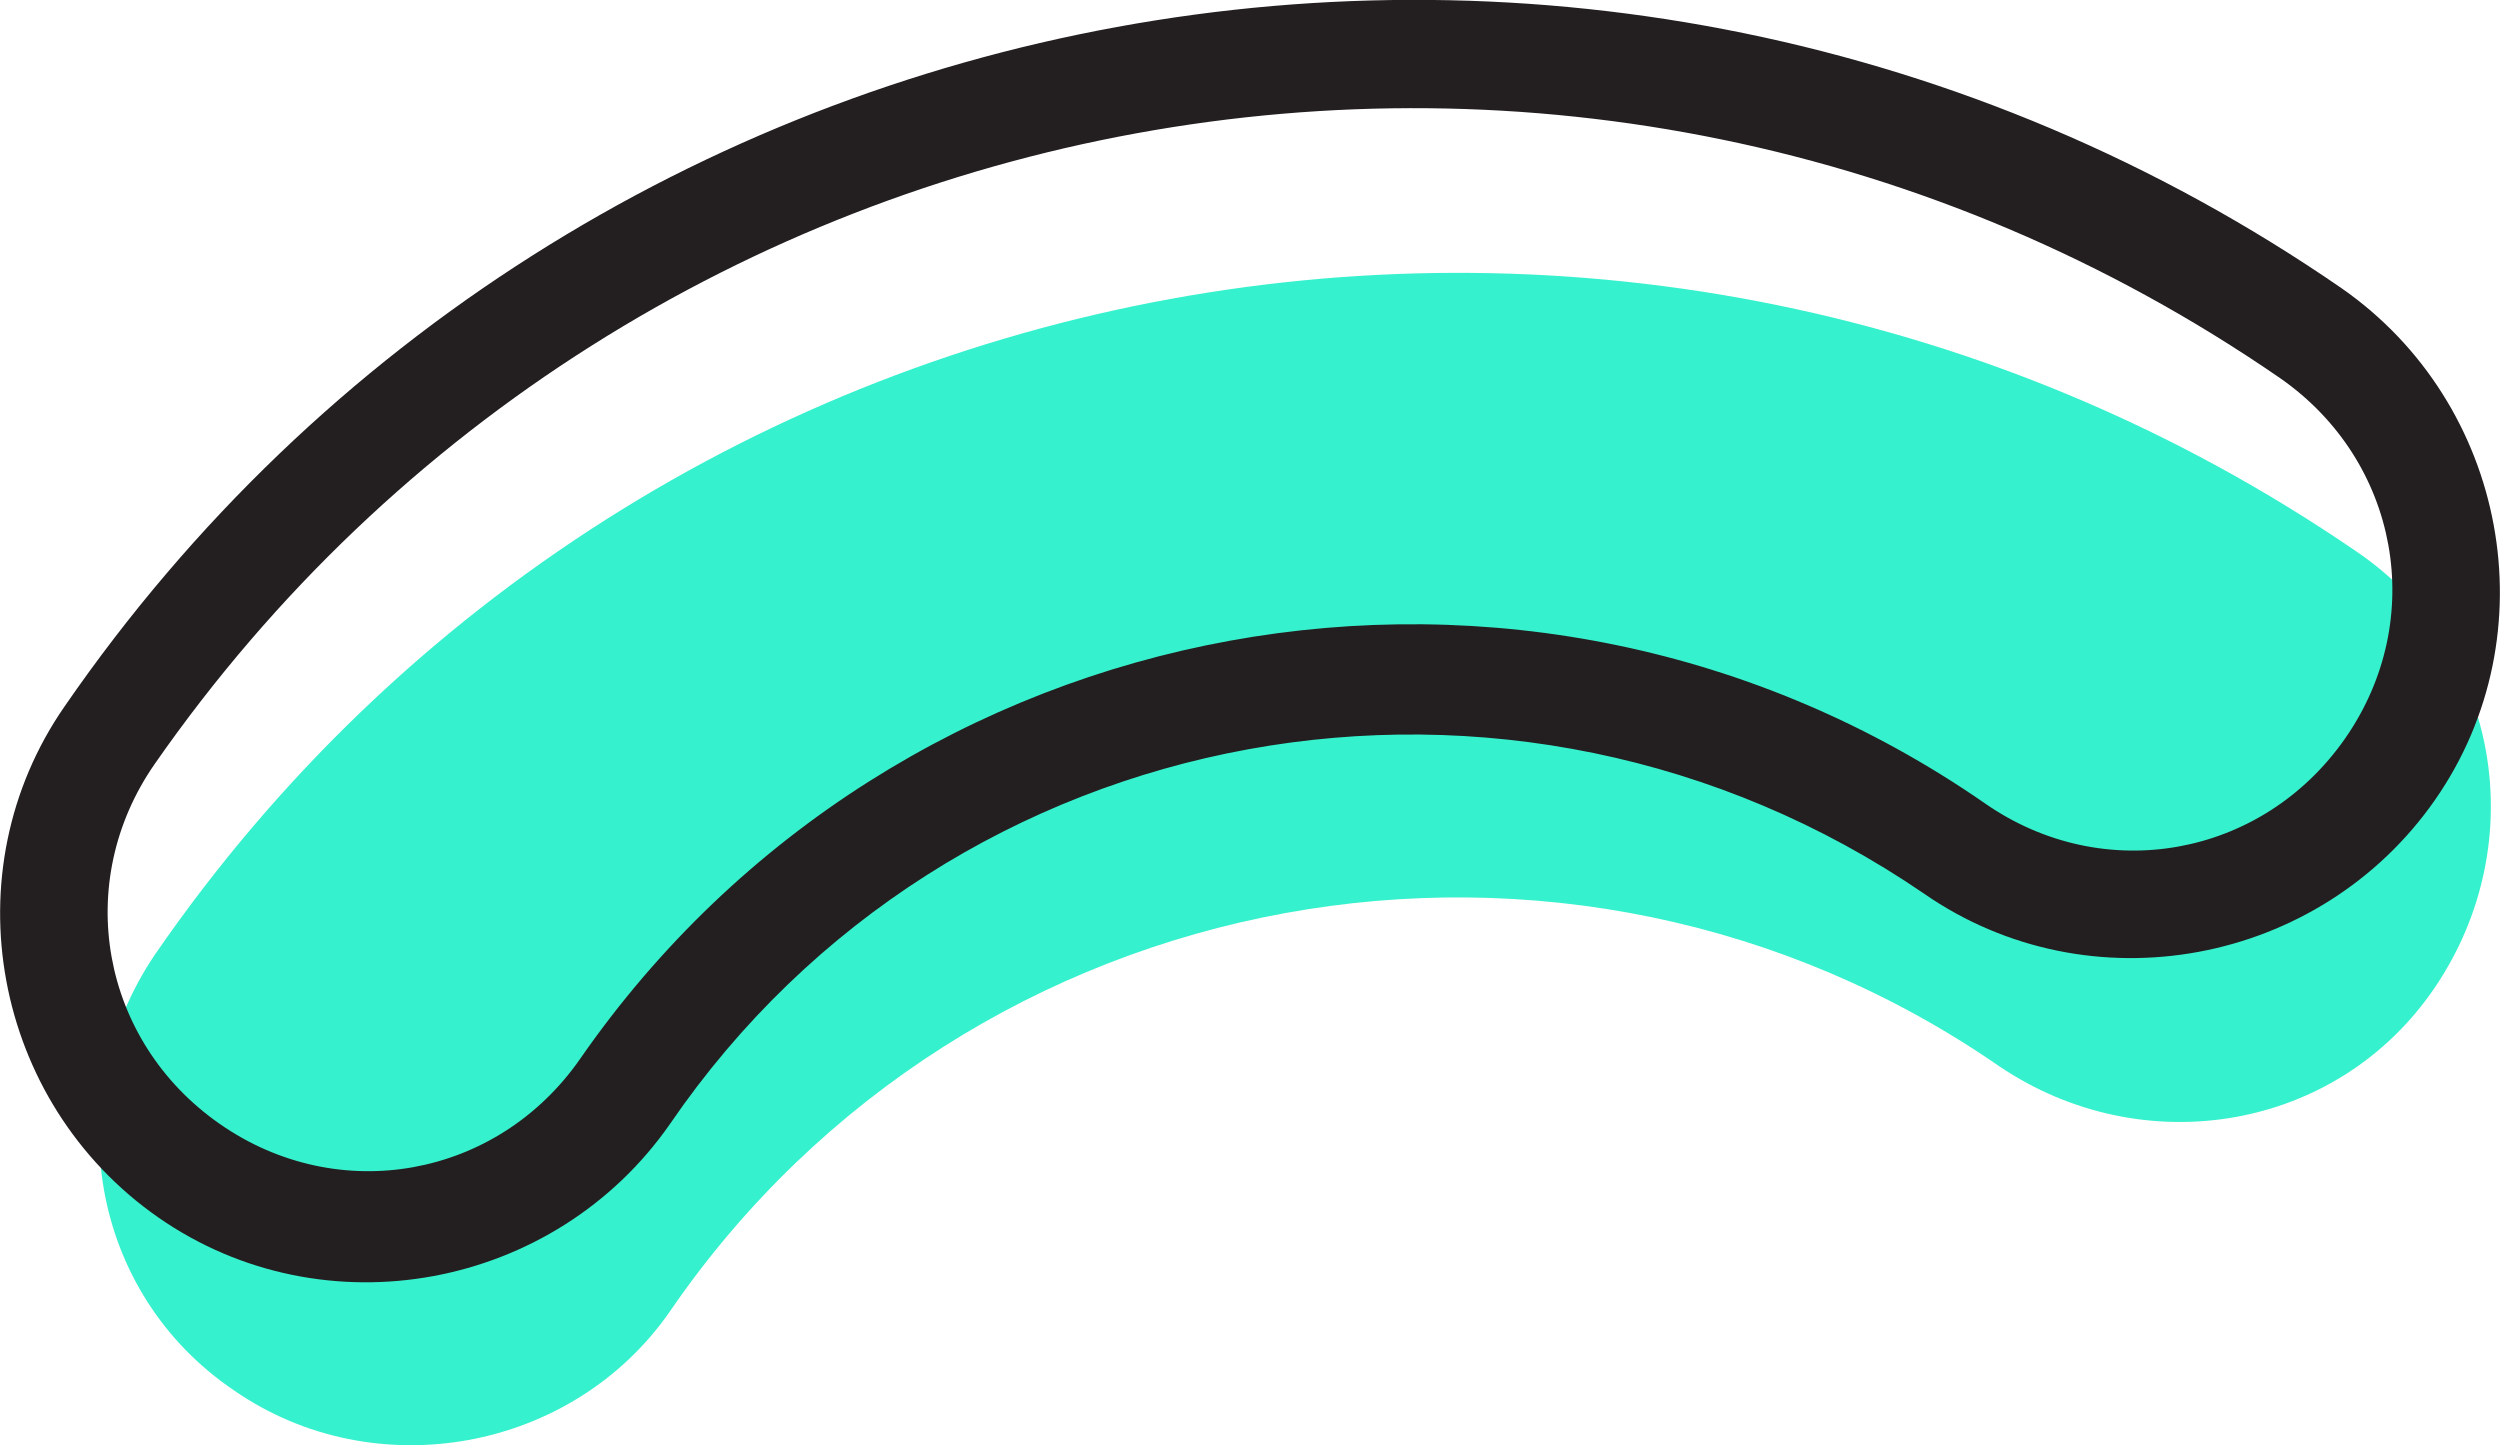
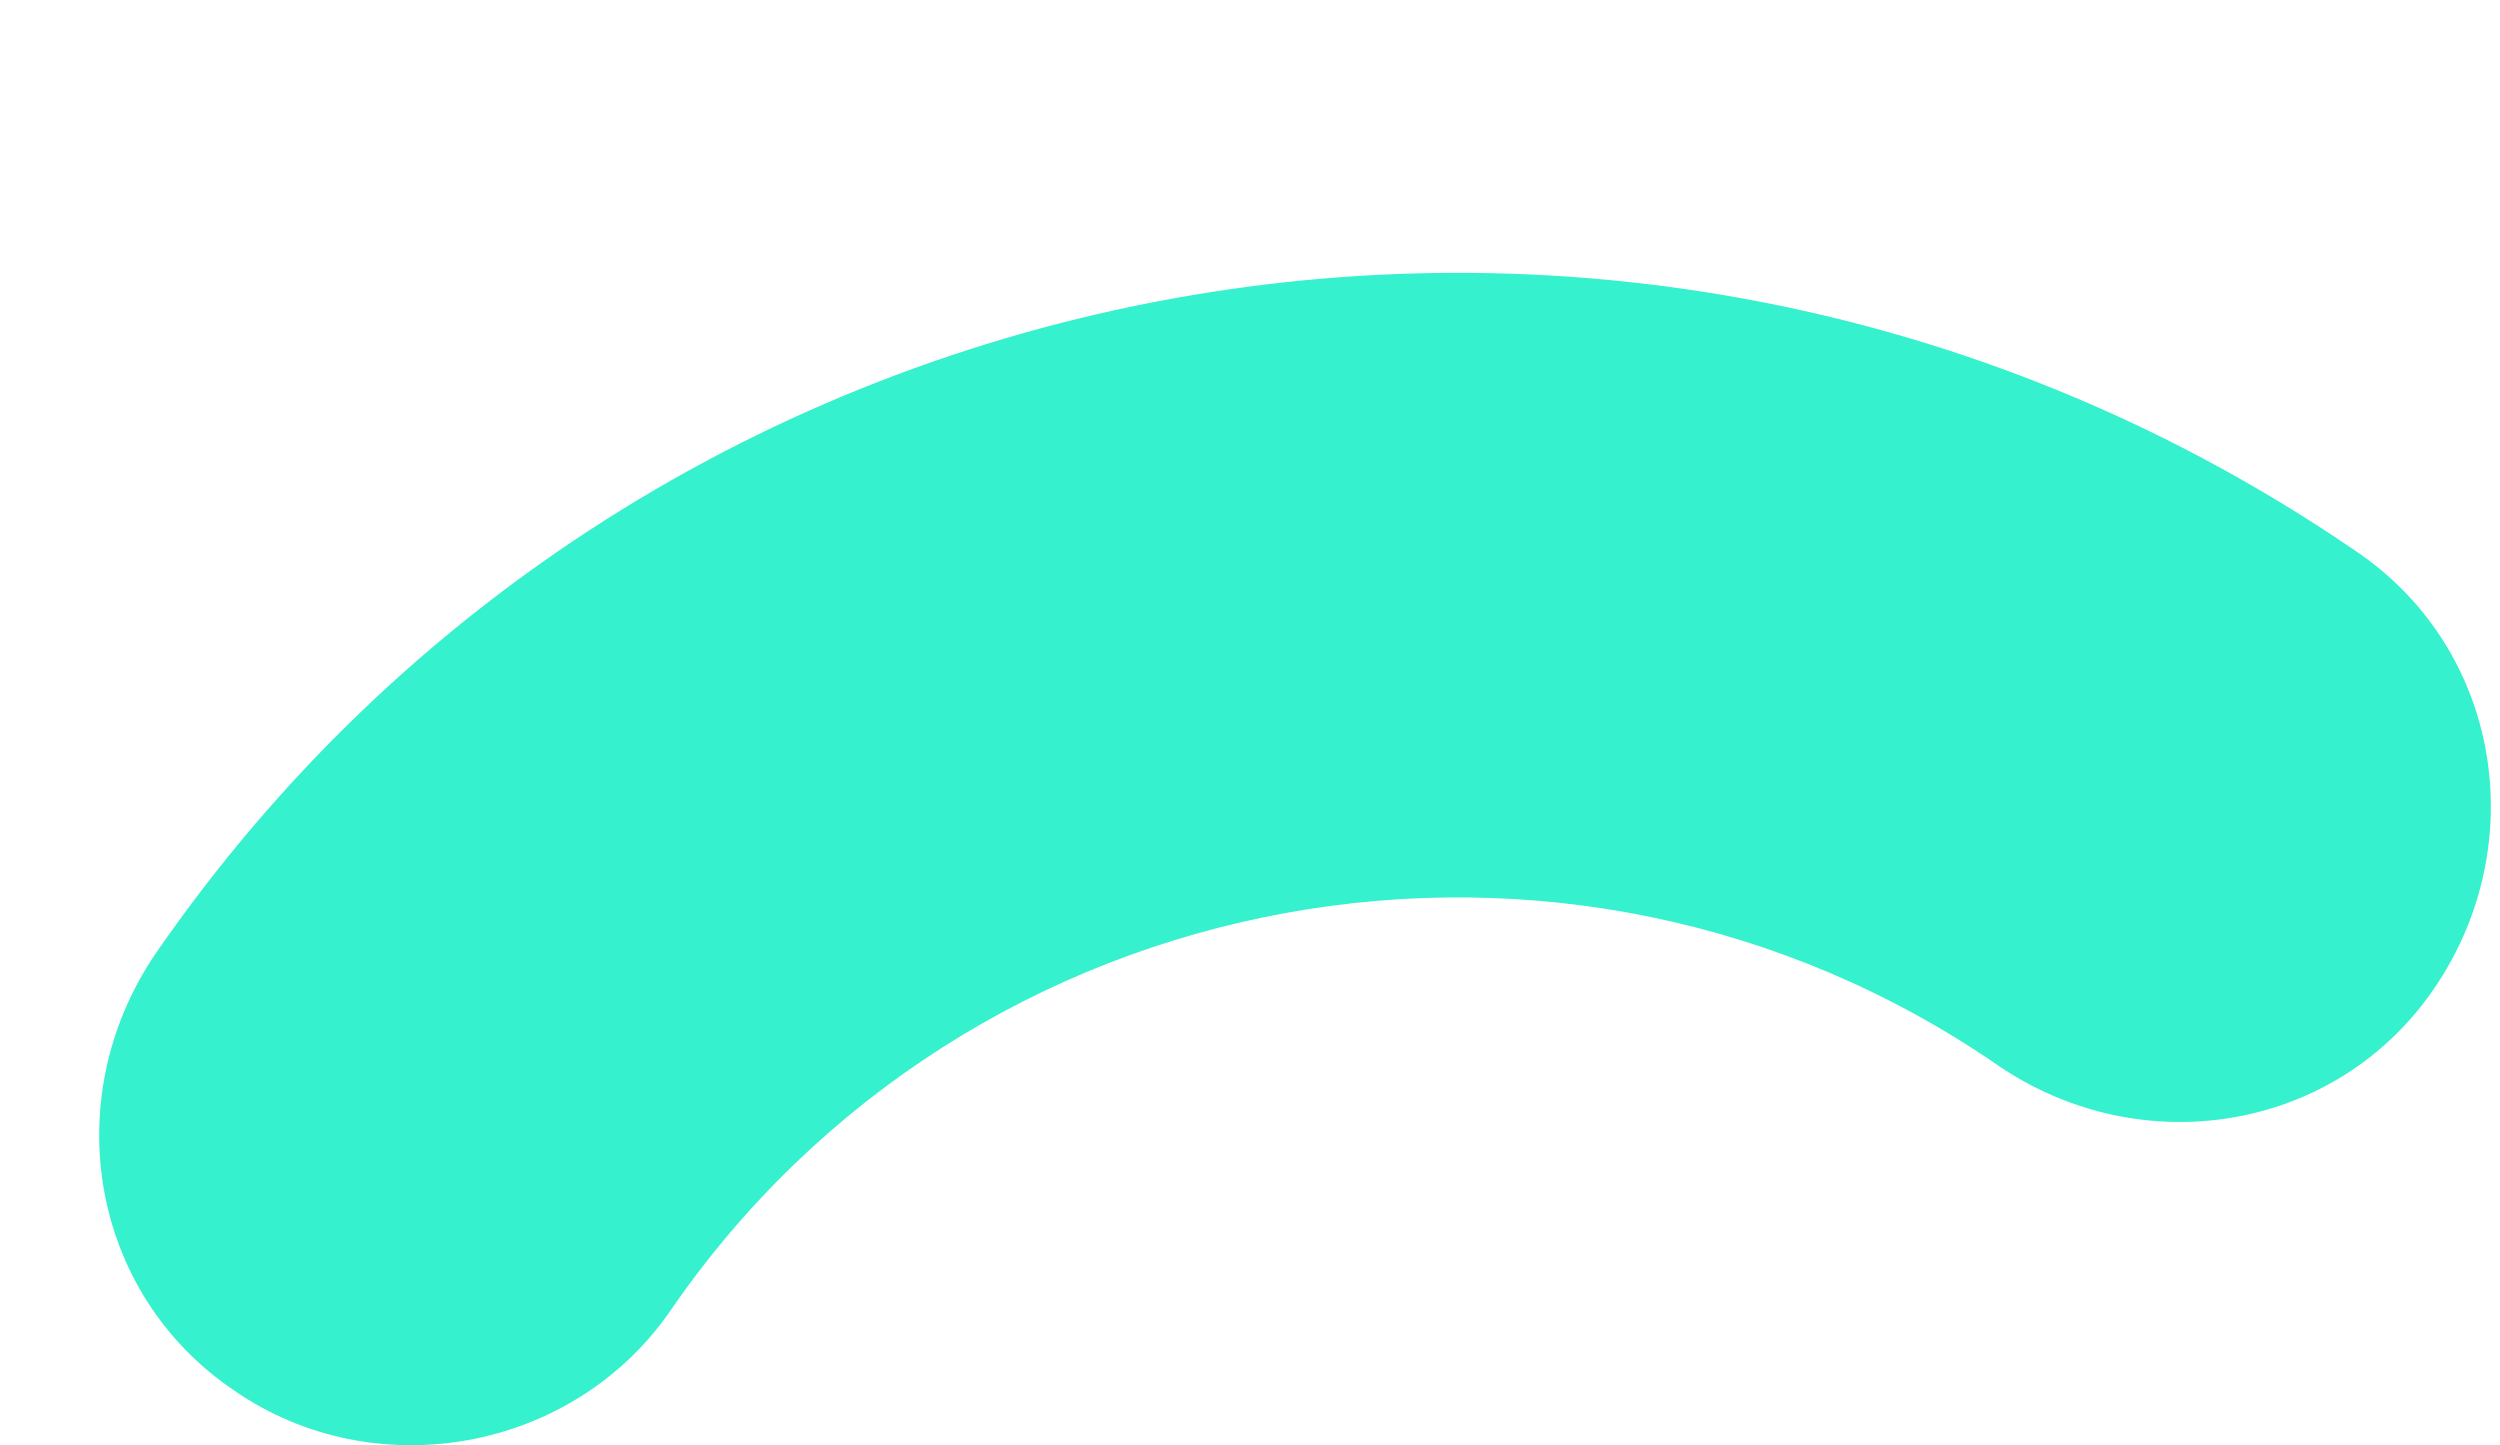
<svg xmlns="http://www.w3.org/2000/svg" version="1.2" baseProfile="tiny" id="Layer_1" x="0px" y="0px" viewBox="0 0 69.4 40.1" overflow="visible" xml:space="preserve">
  <g>
    <path fill="#36F1CD" d="M6.5,38.6c-4-2.7-4.9-8.1-2.2-12.1C18,6.6,45.4,1.6,65.4,15.3c4,2.7,4.9,8.1,2.2,12.1   c-2.7,4-8.1,4.9-12.1,2.2c-12-8.3-28.6-5.3-36.9,6.8C15.9,40.3,10.4,41.3,6.5,38.6z" />
-     <path fill="#231F20" d="M18.6,31.2C26.4,19.8,42,17,53.4,24.8c4.6,3.2,11,2,14.2-2.6c3.2-4.6,2-11-2.6-14.2C44.4-6.2,16-1,1.8,19.6   c-3.2,4.6-2,11,2.6,14.2S15.4,35.8,18.6,31.2z M65.1,20.5c-2.3,3.3-6.7,4.1-10,1.8c-12.7-8.8-30.2-5.6-39,7.1   c-2.3,3.3-6.7,4.1-10,1.8s-4.1-6.7-1.8-10C17.6,2.1,44-2.8,63.3,10.5C66.6,12.8,67.4,17.2,65.1,20.5z" />
  </g>
</svg>